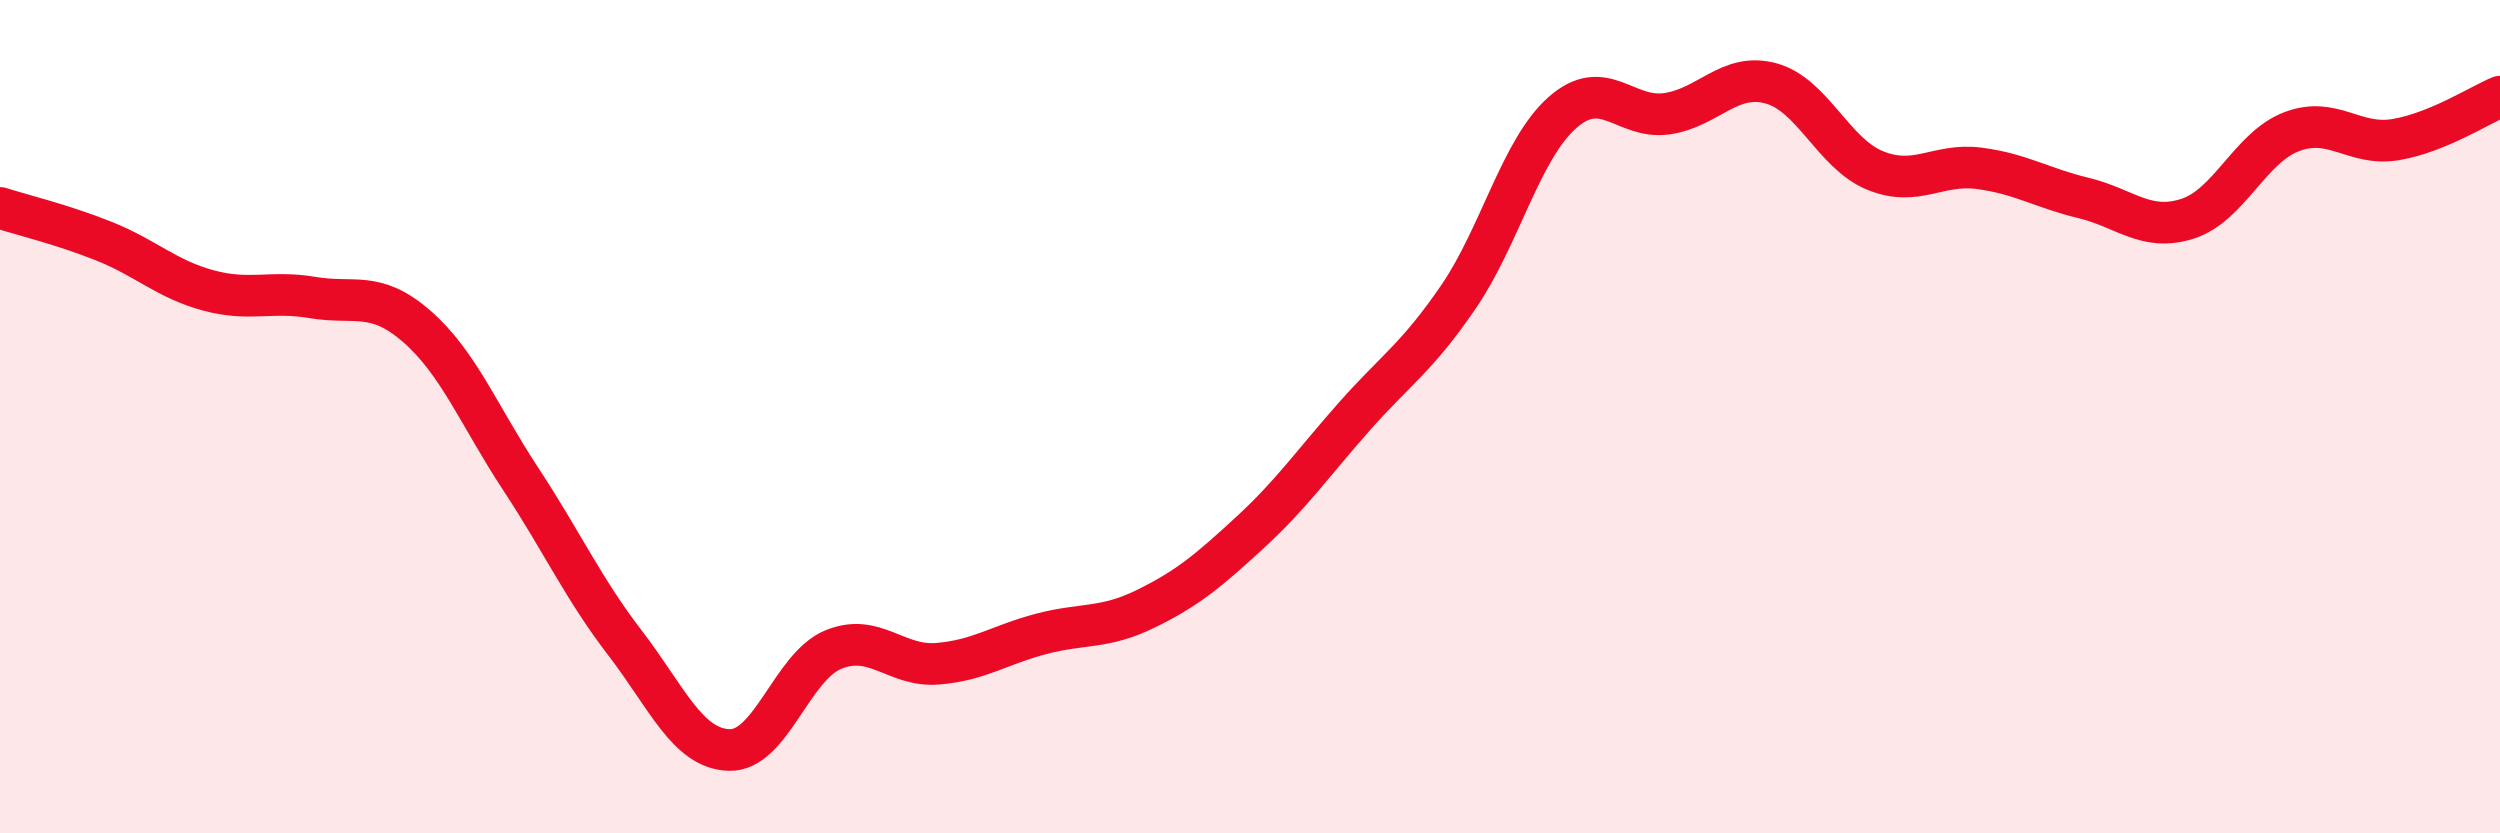
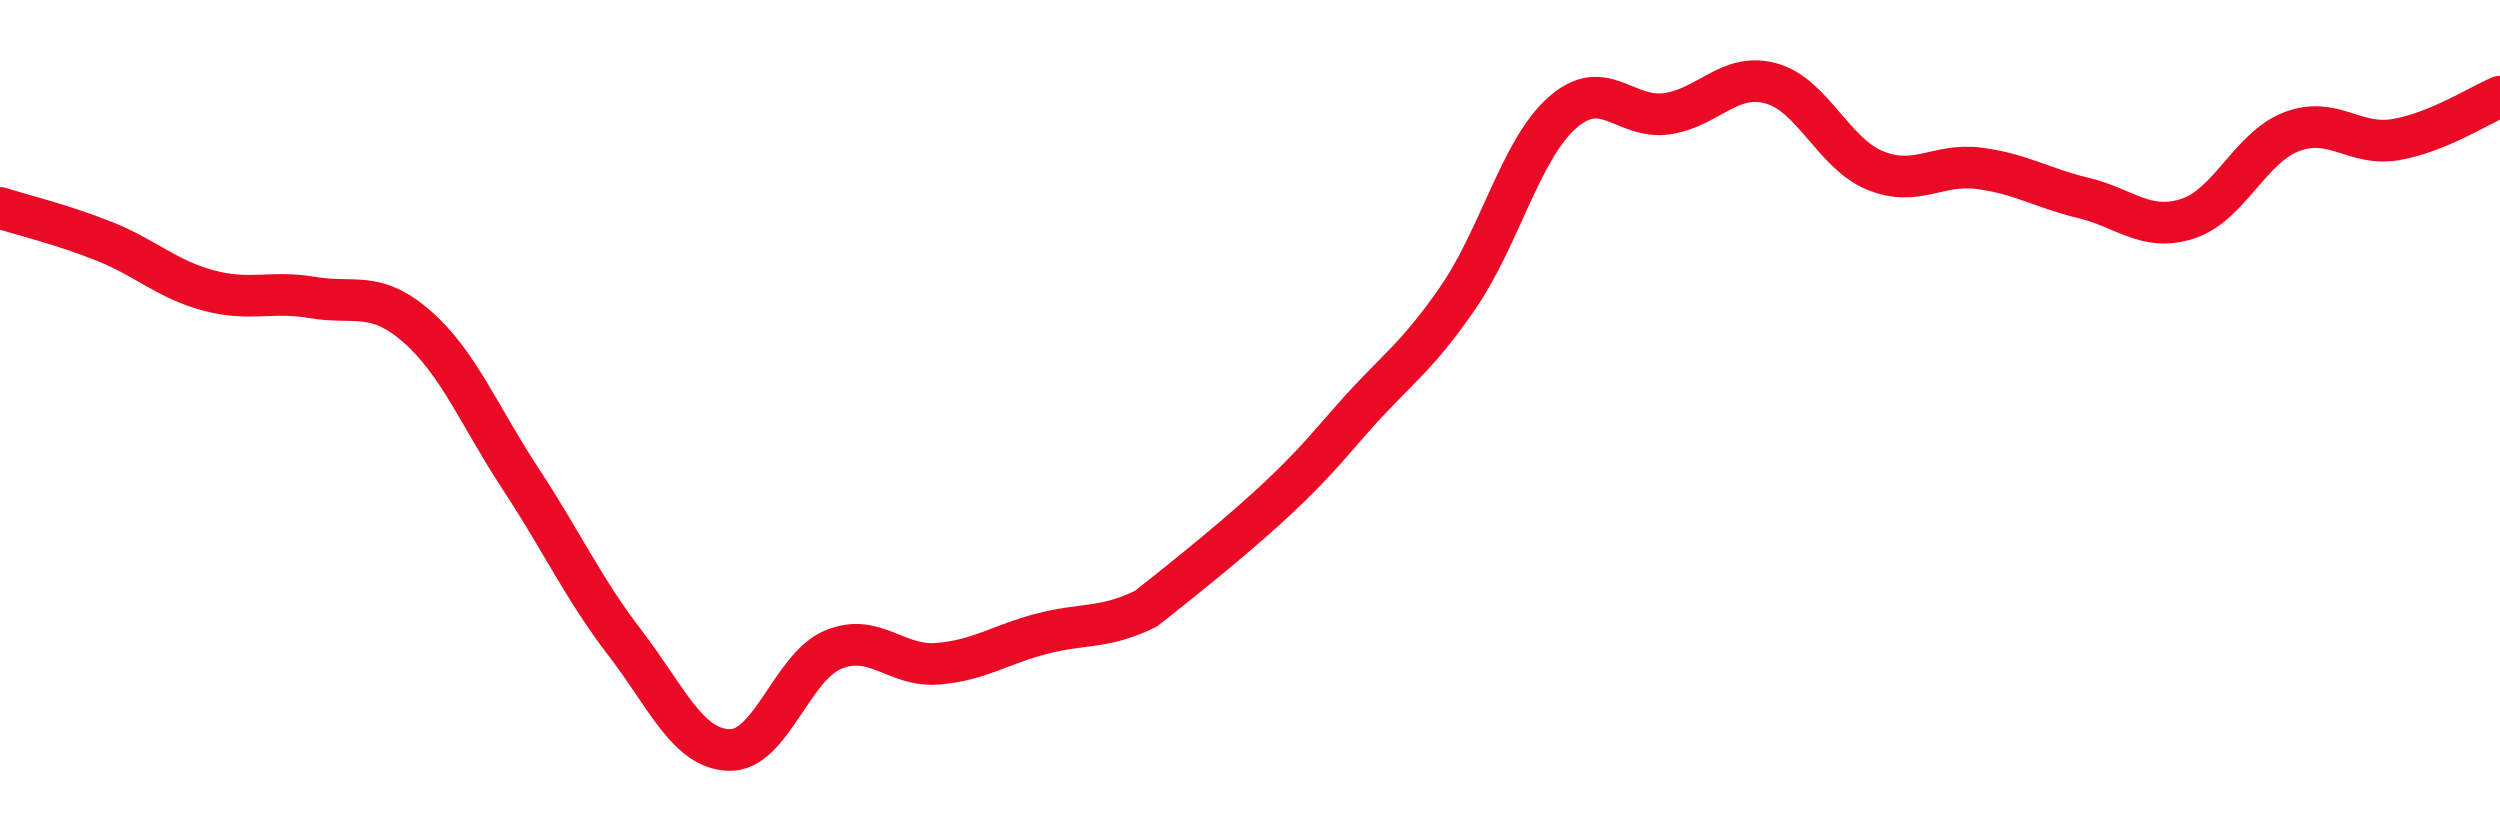
<svg xmlns="http://www.w3.org/2000/svg" width="60" height="20" viewBox="0 0 60 20">
-   <path d="M 0,4.99 C 0.5,5.15 1.5,5.39 2.5,5.79 C 3.5,6.19 4,6.7 5,6.97 C 6,7.24 6.5,6.97 7.5,7.14 C 8.5,7.31 9,6.96 10,7.83 C 11,8.7 11.5,9.98 12.5,11.5 C 13.5,13.02 14,14.13 15,15.43 C 16,16.73 16.5,17.97 17.5,18 C 18.5,18.03 19,16 20,15.59 C 21,15.18 21.5,16.01 22.5,15.93 C 23.5,15.85 24,15.47 25,15.21 C 26,14.95 26.5,15.1 27.5,14.61 C 28.5,14.12 29,13.7 30,12.78 C 31,11.86 31.5,11.13 32.5,10 C 33.5,8.87 34,8.59 35,7.13 C 36,5.67 36.5,3.58 37.5,2.7 C 38.5,1.82 39,2.87 40,2.73 C 41,2.59 41.5,1.73 42.5,2 C 43.5,2.27 44,3.68 45,4.09 C 46,4.5 46.5,3.91 47.5,4.04 C 48.5,4.17 49,4.51 50,4.75 C 51,4.99 51.5,5.57 52.5,5.25 C 53.5,4.93 54,3.54 55,3.16 C 56,2.78 56.5,3.52 57.5,3.35 C 58.5,3.18 59.5,2.53 60,2.32L60 20L0 20Z" fill="#EB0A25" opacity="0.1" stroke-linecap="round" stroke-linejoin="round" />
-   <path d="M 0,4.99 C 0.5,5.15 1.5,5.39 2.5,5.79 C 3.5,6.19 4,6.7 5,6.97 C 6,7.24 6.5,6.97 7.5,7.14 C 8.5,7.31 9,6.96 10,7.83 C 11,8.7 11.5,9.98 12.5,11.5 C 13.5,13.02 14,14.13 15,15.43 C 16,16.73 16.5,17.97 17.5,18 C 18.5,18.03 19,16 20,15.59 C 21,15.18 21.5,16.01 22.5,15.93 C 23.5,15.85 24,15.47 25,15.21 C 26,14.95 26.5,15.1 27.5,14.61 C 28.5,14.12 29,13.7 30,12.78 C 31,11.86 31.5,11.13 32.5,10 C 33.5,8.87 34,8.59 35,7.13 C 36,5.67 36.5,3.58 37.5,2.7 C 38.5,1.82 39,2.87 40,2.73 C 41,2.59 41.5,1.73 42.5,2 C 43.5,2.27 44,3.68 45,4.09 C 46,4.5 46.5,3.91 47.5,4.04 C 48.5,4.17 49,4.51 50,4.75 C 51,4.99 51.5,5.57 52.5,5.25 C 53.5,4.93 54,3.54 55,3.16 C 56,2.78 56.5,3.52 57.5,3.35 C 58.5,3.18 59.5,2.53 60,2.32" stroke="#EB0A25" stroke-width="1" fill="none" stroke-linecap="round" stroke-linejoin="round" />
+   <path d="M 0,4.99 C 0.5,5.15 1.5,5.39 2.5,5.79 C 3.5,6.19 4,6.7 5,6.97 C 6,7.24 6.5,6.97 7.5,7.14 C 8.5,7.31 9,6.96 10,7.83 C 11,8.7 11.5,9.98 12.5,11.5 C 13.5,13.02 14,14.13 15,15.43 C 16,16.73 16.5,17.97 17.5,18 C 18.5,18.03 19,16 20,15.59 C 21,15.18 21.5,16.01 22.5,15.93 C 23.5,15.85 24,15.47 25,15.21 C 26,14.95 26.5,15.1 27.5,14.61 C 31,11.86 31.5,11.13 32.5,10 C 33.5,8.87 34,8.59 35,7.13 C 36,5.67 36.5,3.58 37.5,2.7 C 38.5,1.82 39,2.87 40,2.73 C 41,2.59 41.5,1.73 42.5,2 C 43.5,2.27 44,3.68 45,4.09 C 46,4.5 46.5,3.91 47.5,4.04 C 48.5,4.17 49,4.51 50,4.75 C 51,4.99 51.5,5.57 52.5,5.25 C 53.5,4.93 54,3.54 55,3.16 C 56,2.78 56.5,3.52 57.5,3.35 C 58.5,3.18 59.5,2.53 60,2.32" stroke="#EB0A25" stroke-width="1" fill="none" stroke-linecap="round" stroke-linejoin="round" />
</svg>